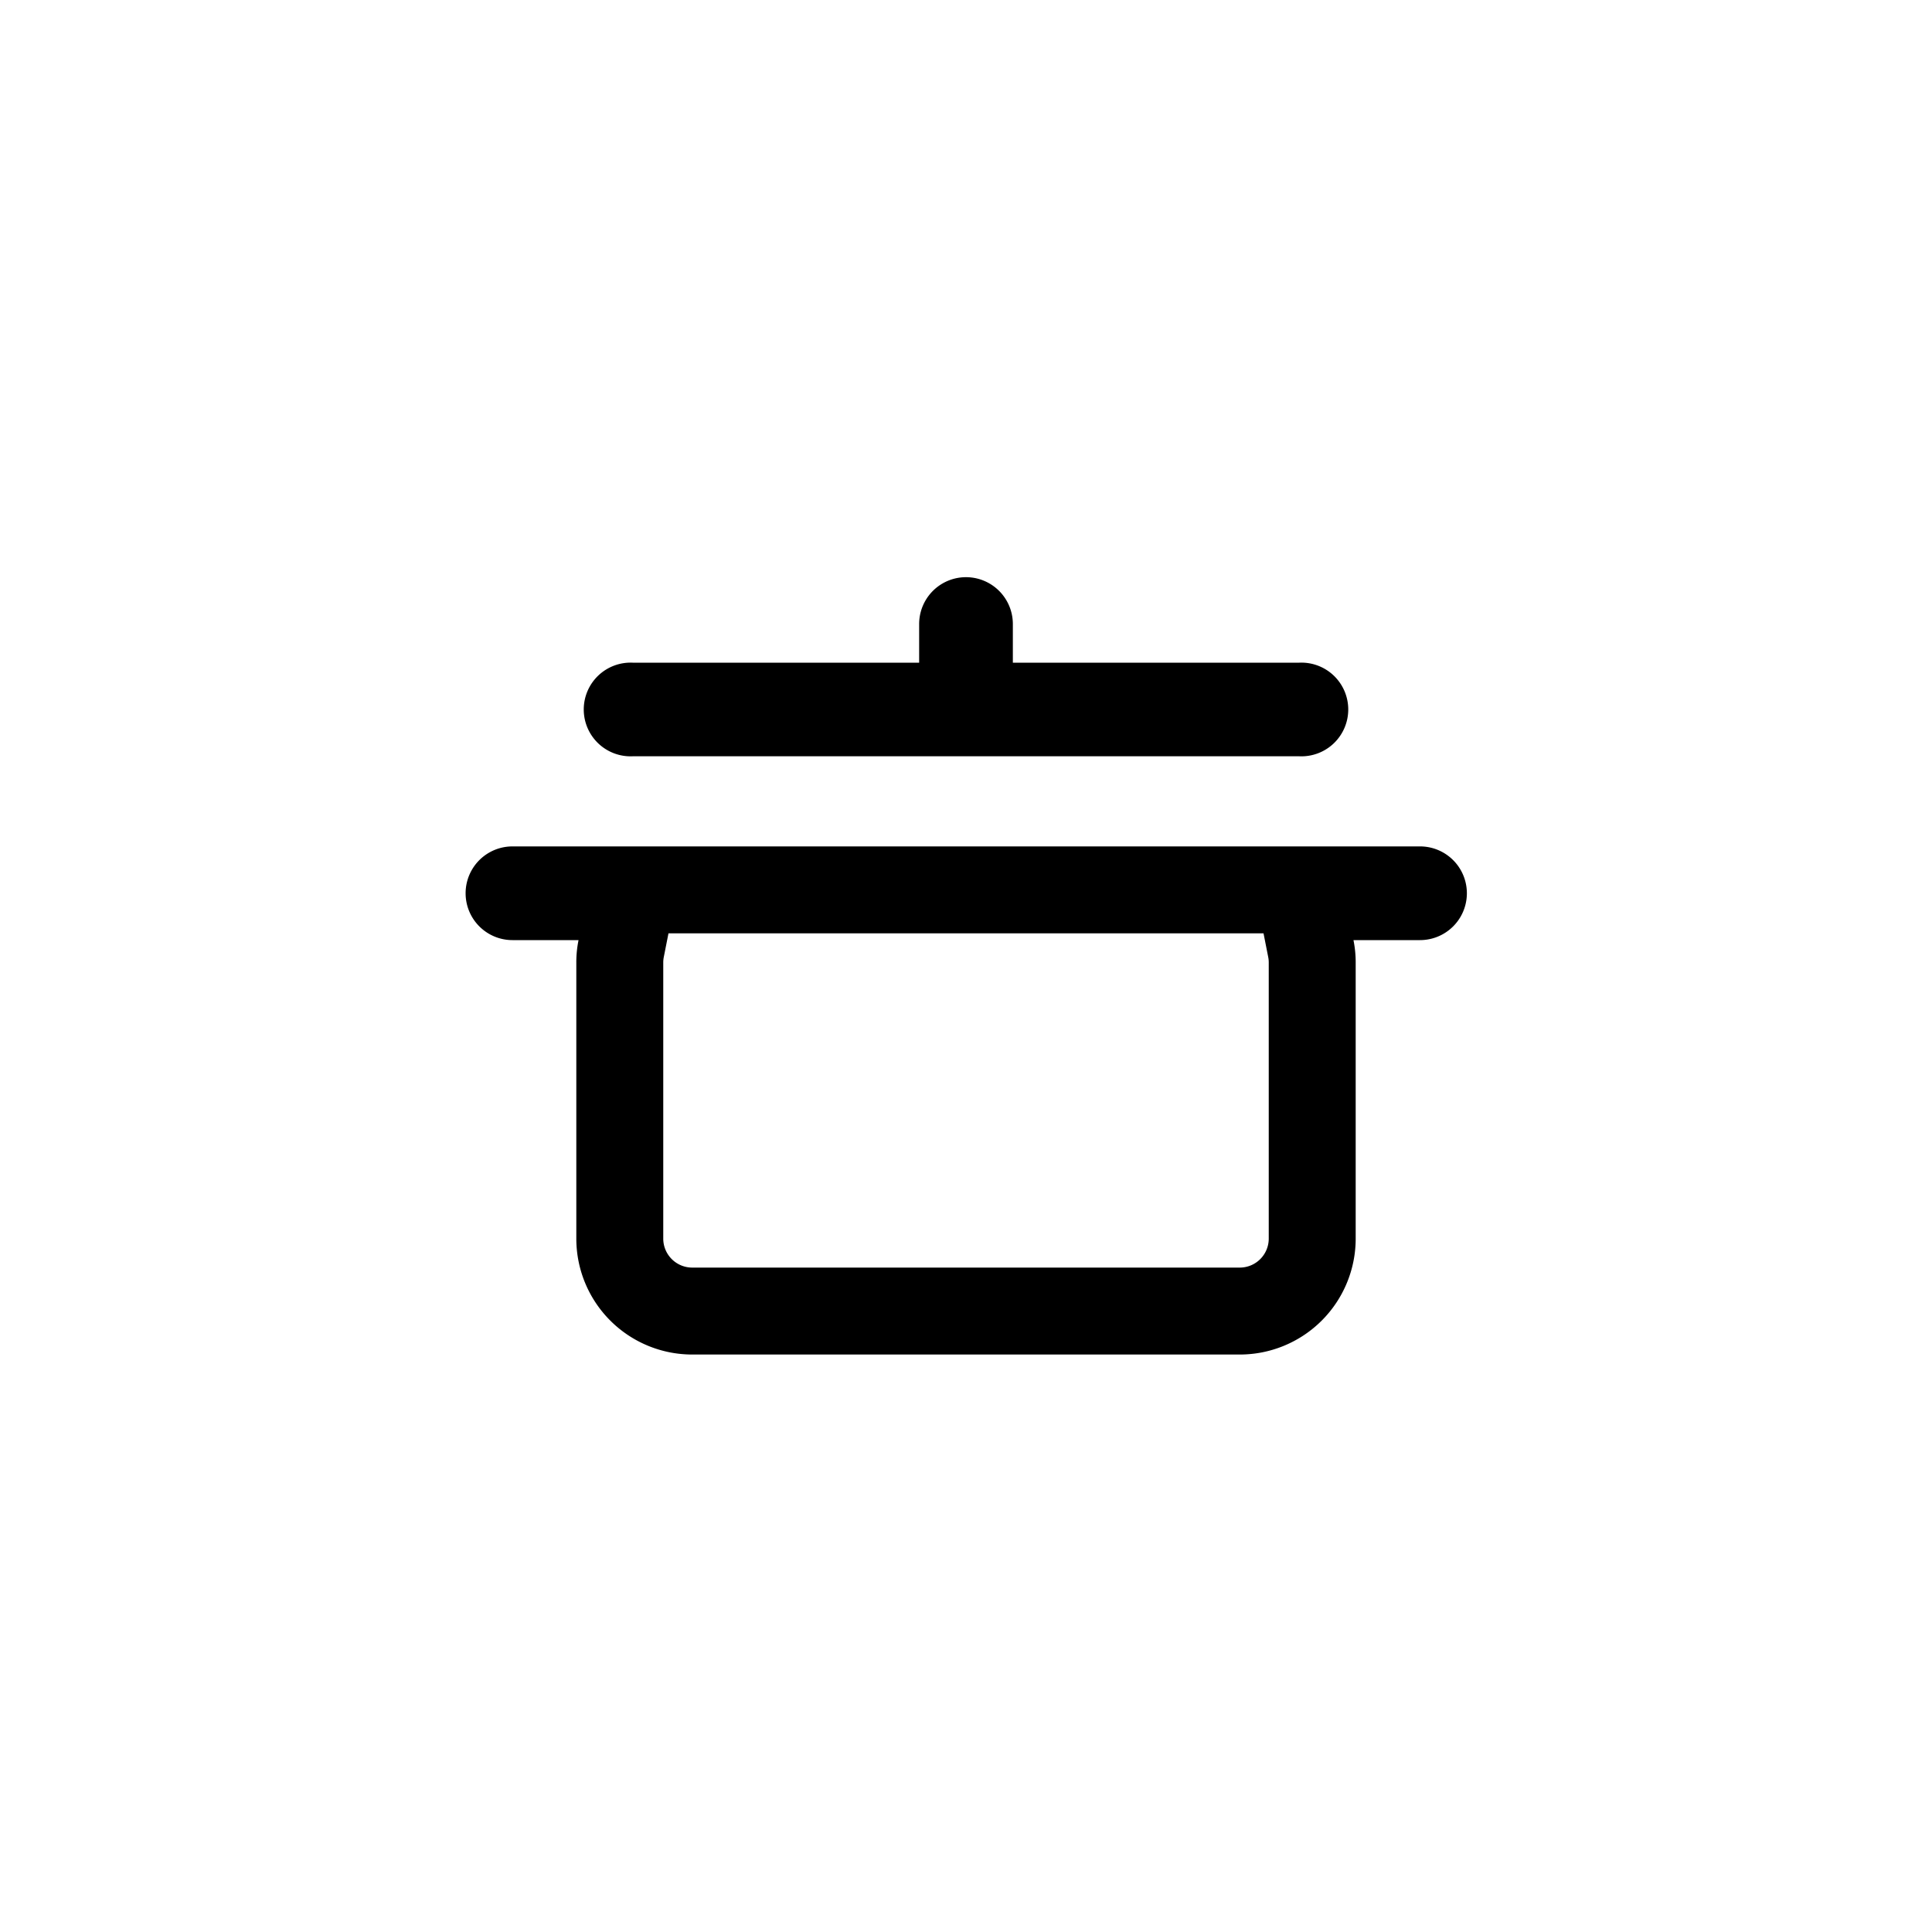
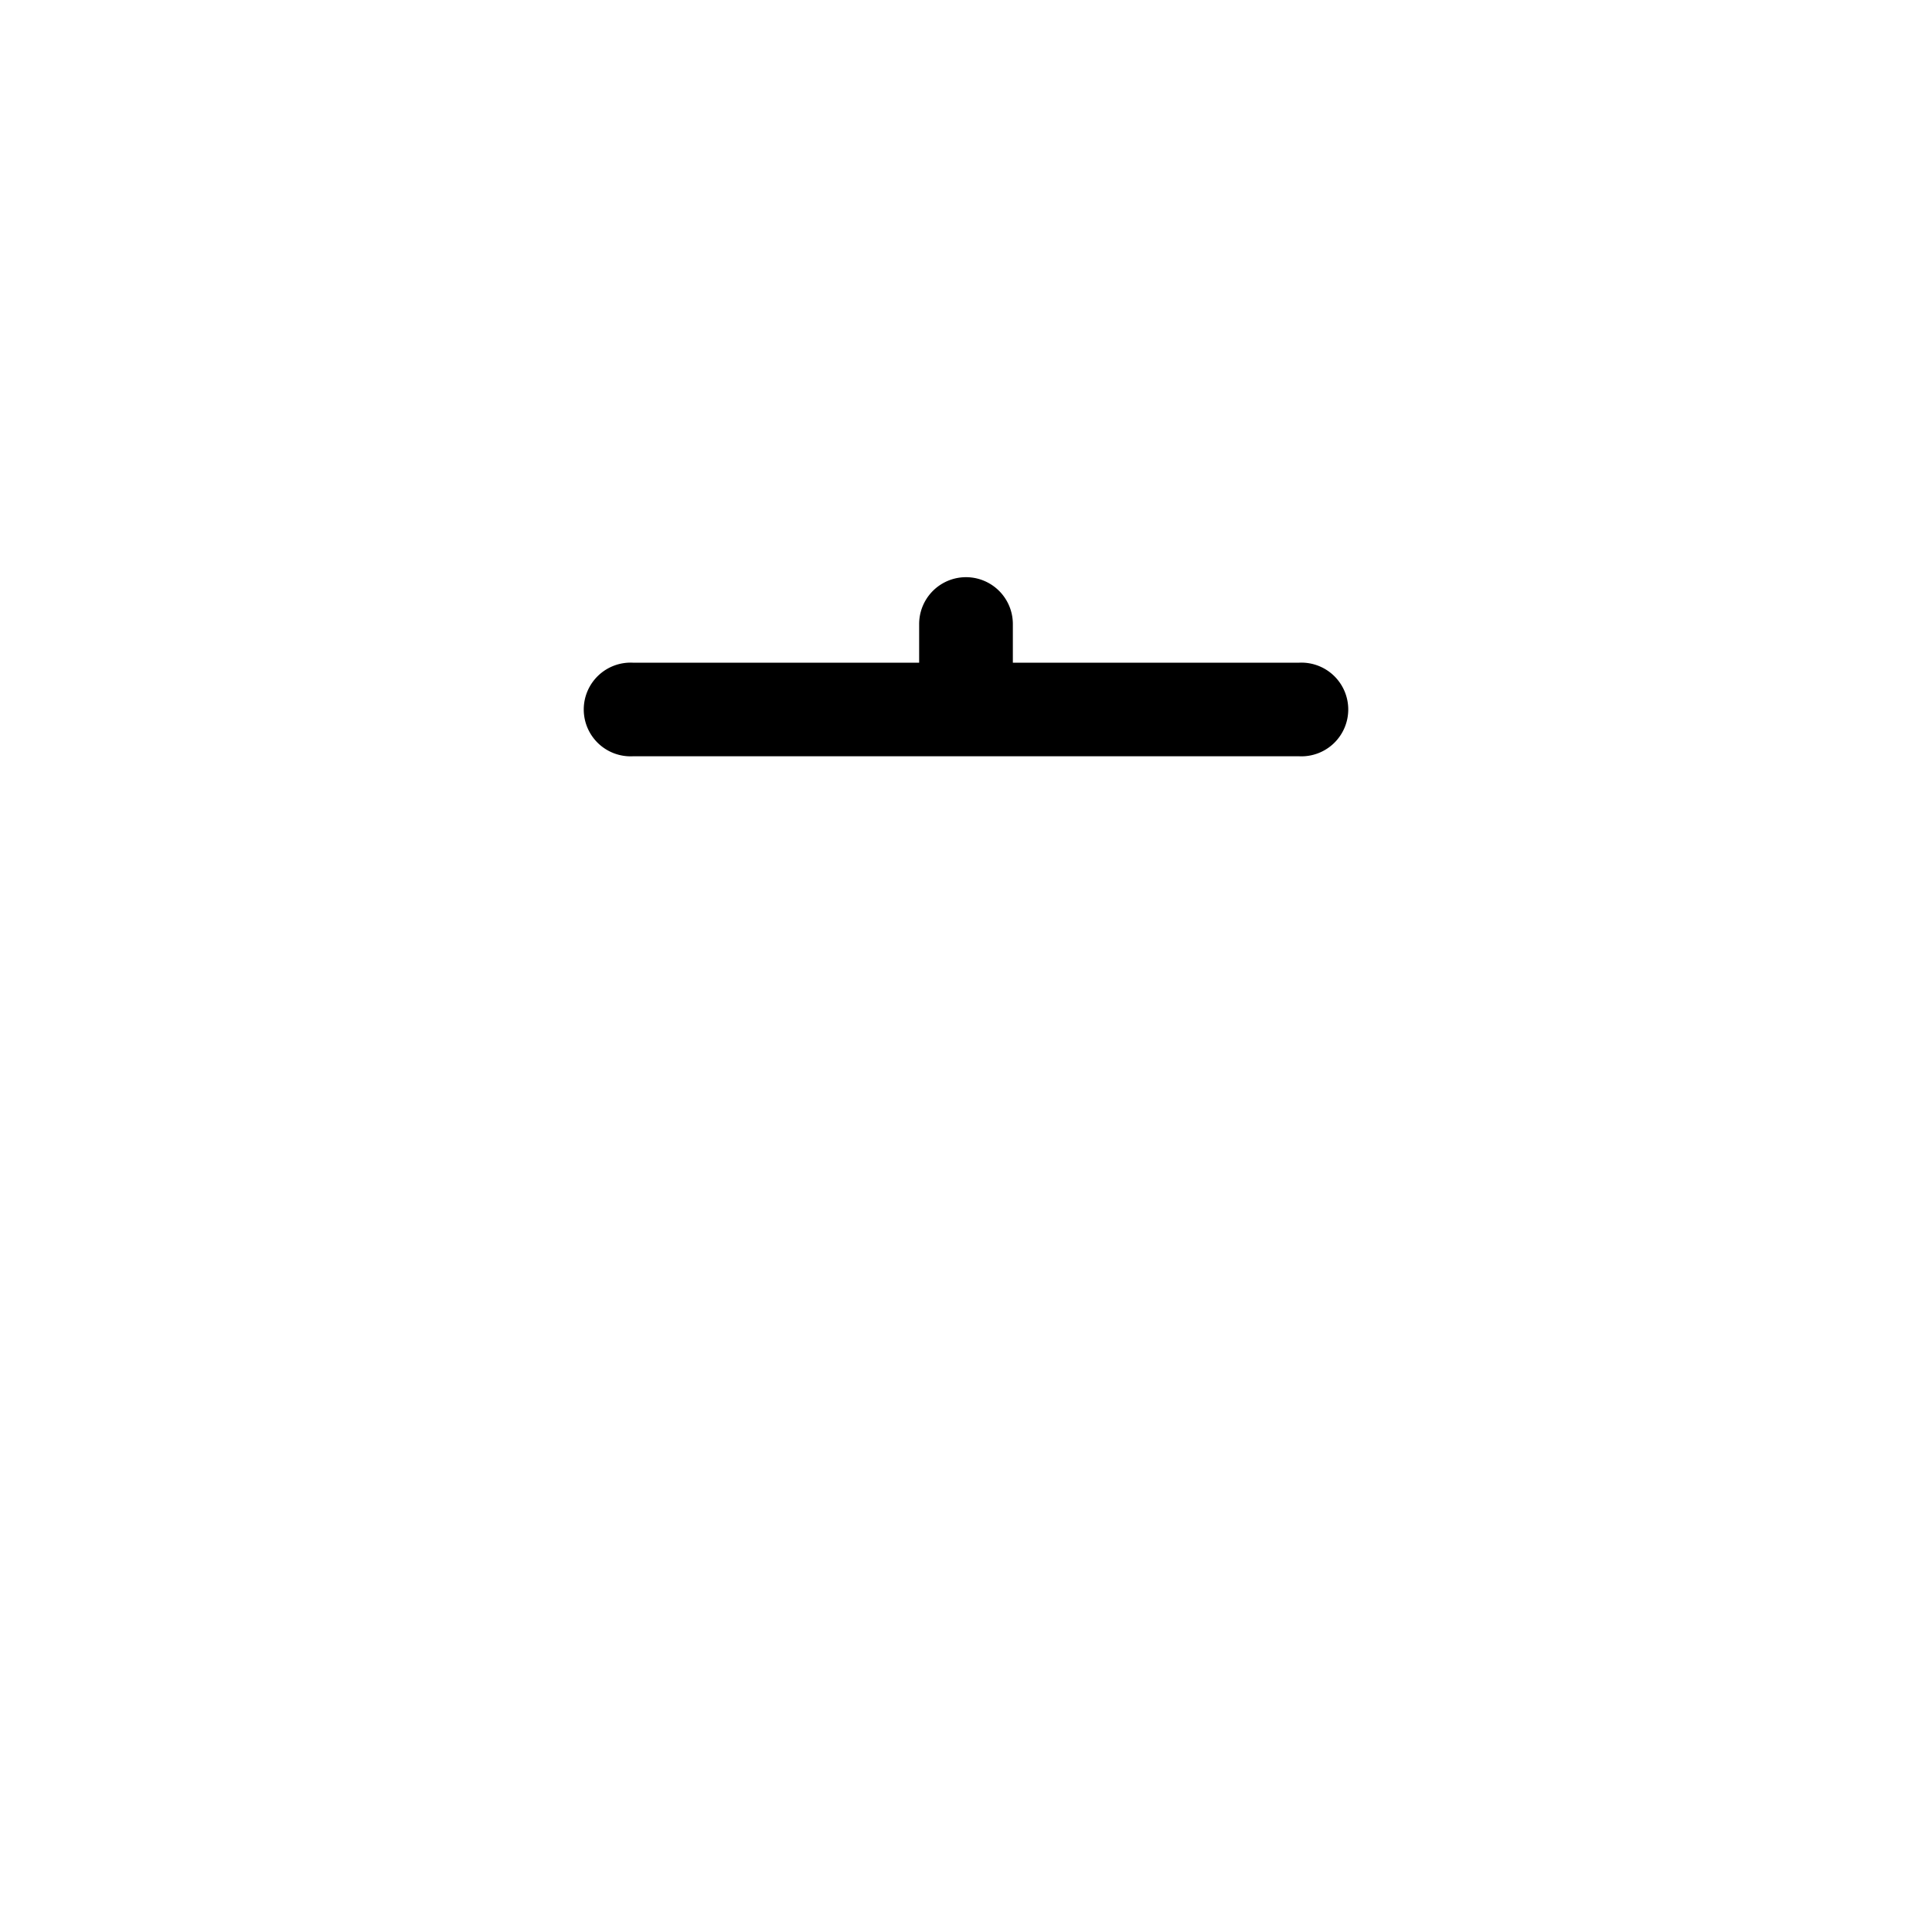
<svg xmlns="http://www.w3.org/2000/svg" id="Livello_1" data-name="Livello 1" viewBox="0 0 200 200">
-   <path d="M130.8,96.62l.48,2.43a2.91,2.91,0,0,1,.06.57v28.6a3,3,0,0,1-3,3H71.66a3,3,0,0,1-3-3V99.62a2.91,2.91,0,0,1,.06-.57l.48-2.43h61.6m16.15-9H53.05a4.85,4.85,0,1,0,0,9.7h6.84a11.57,11.57,0,0,0-.23,2.3v28.6a12,12,0,0,0,12,12h56.68a12,12,0,0,0,12-12V99.62a11.57,11.57,0,0,0-.23-2.3H147a4.85,4.85,0,1,0,0-9.7Z" />
  <path d="M134.5,68.6H104.85v-4a4.85,4.85,0,0,0-9.7,0v4H65.5a4.85,4.85,0,1,0,0,9.69h69a4.85,4.85,0,1,0,0-9.69Z" />
</svg>